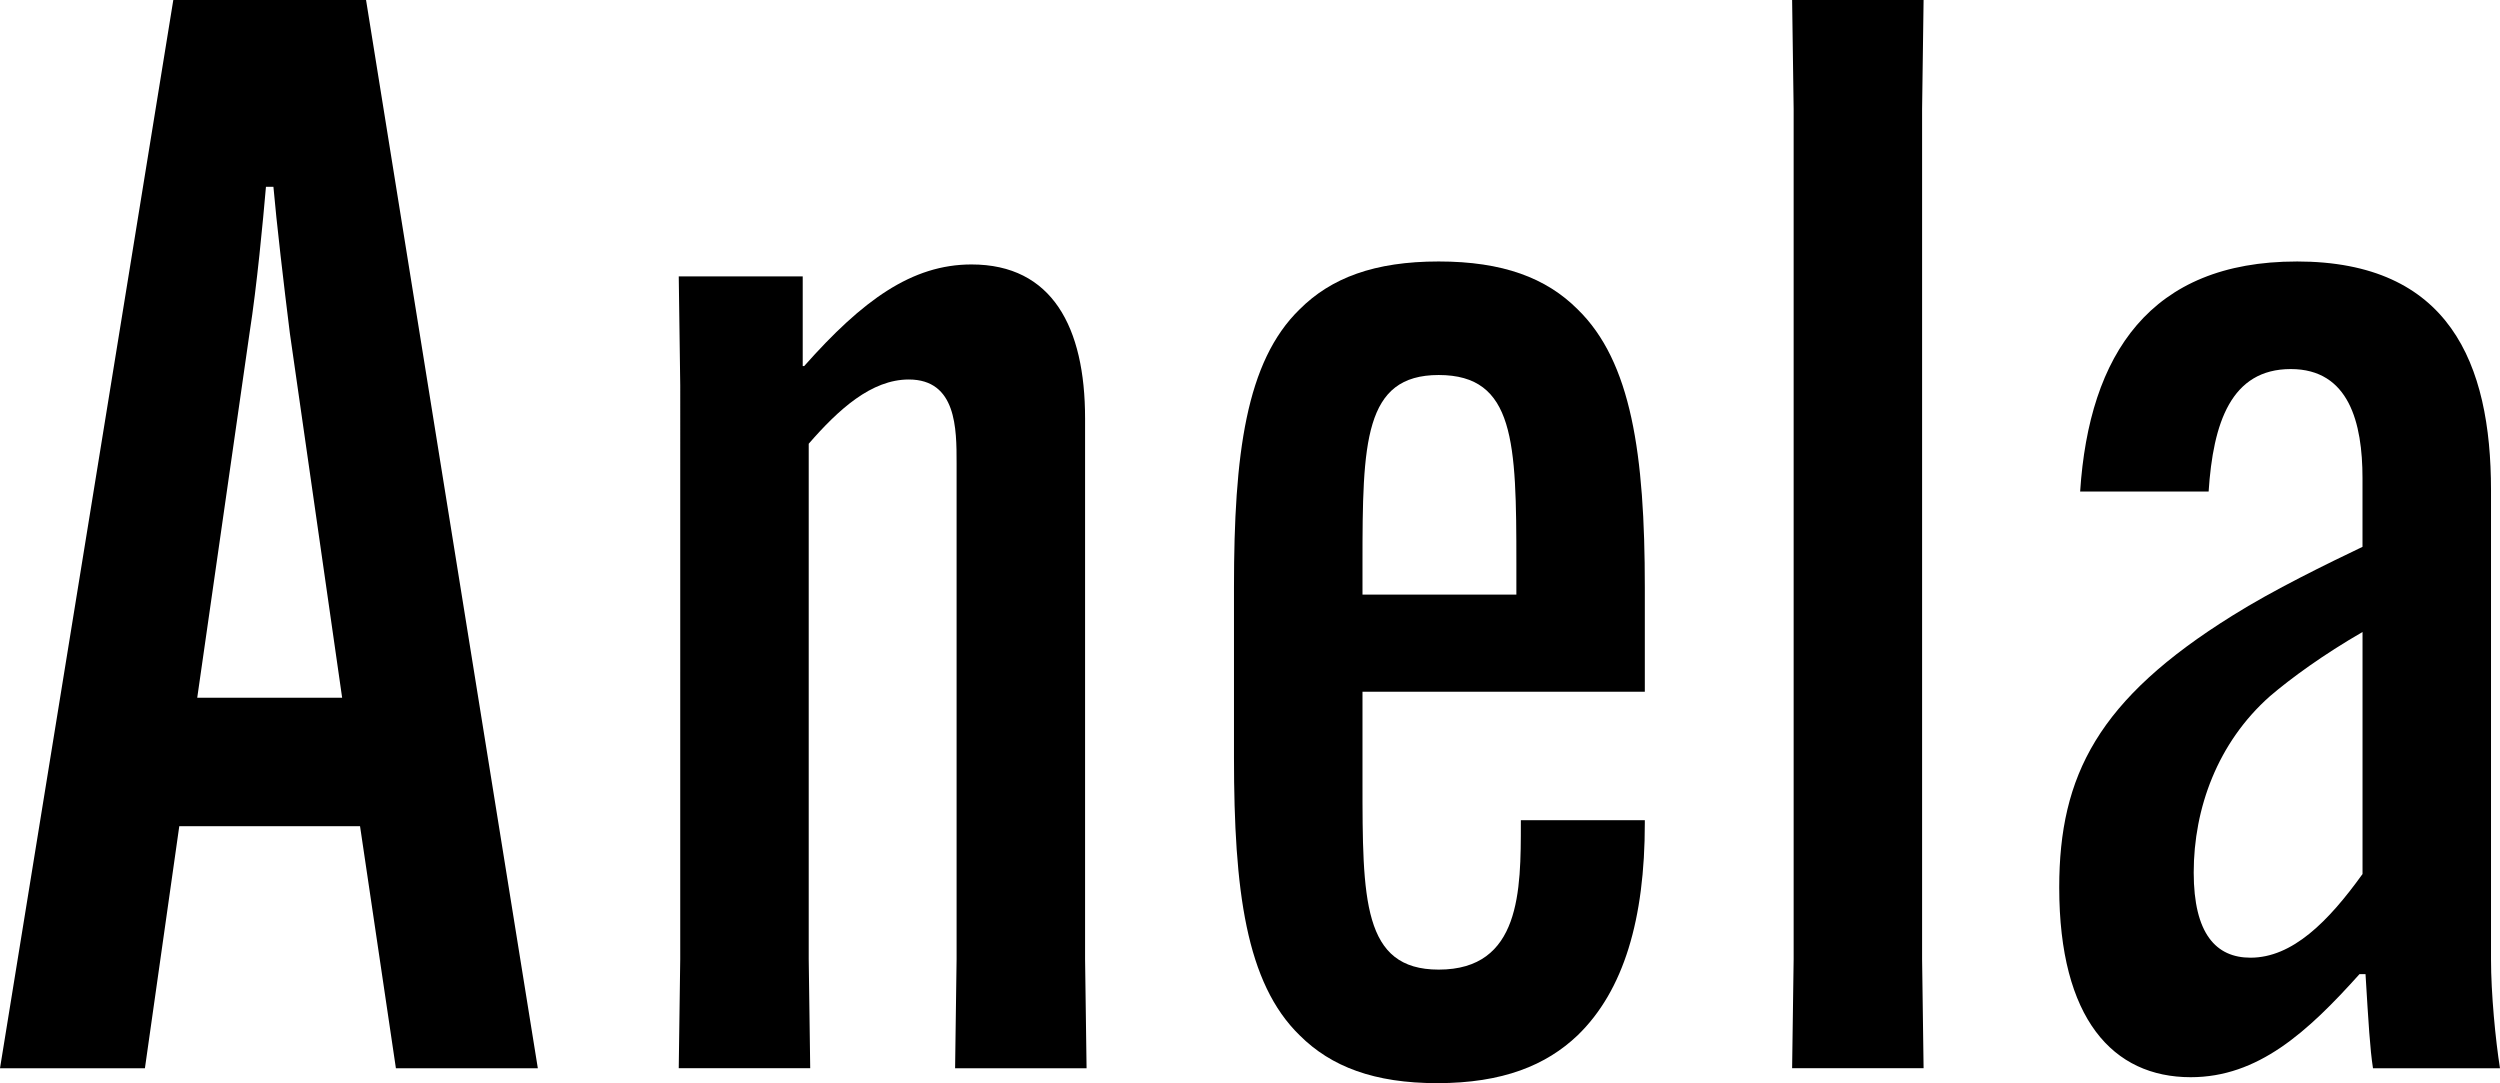
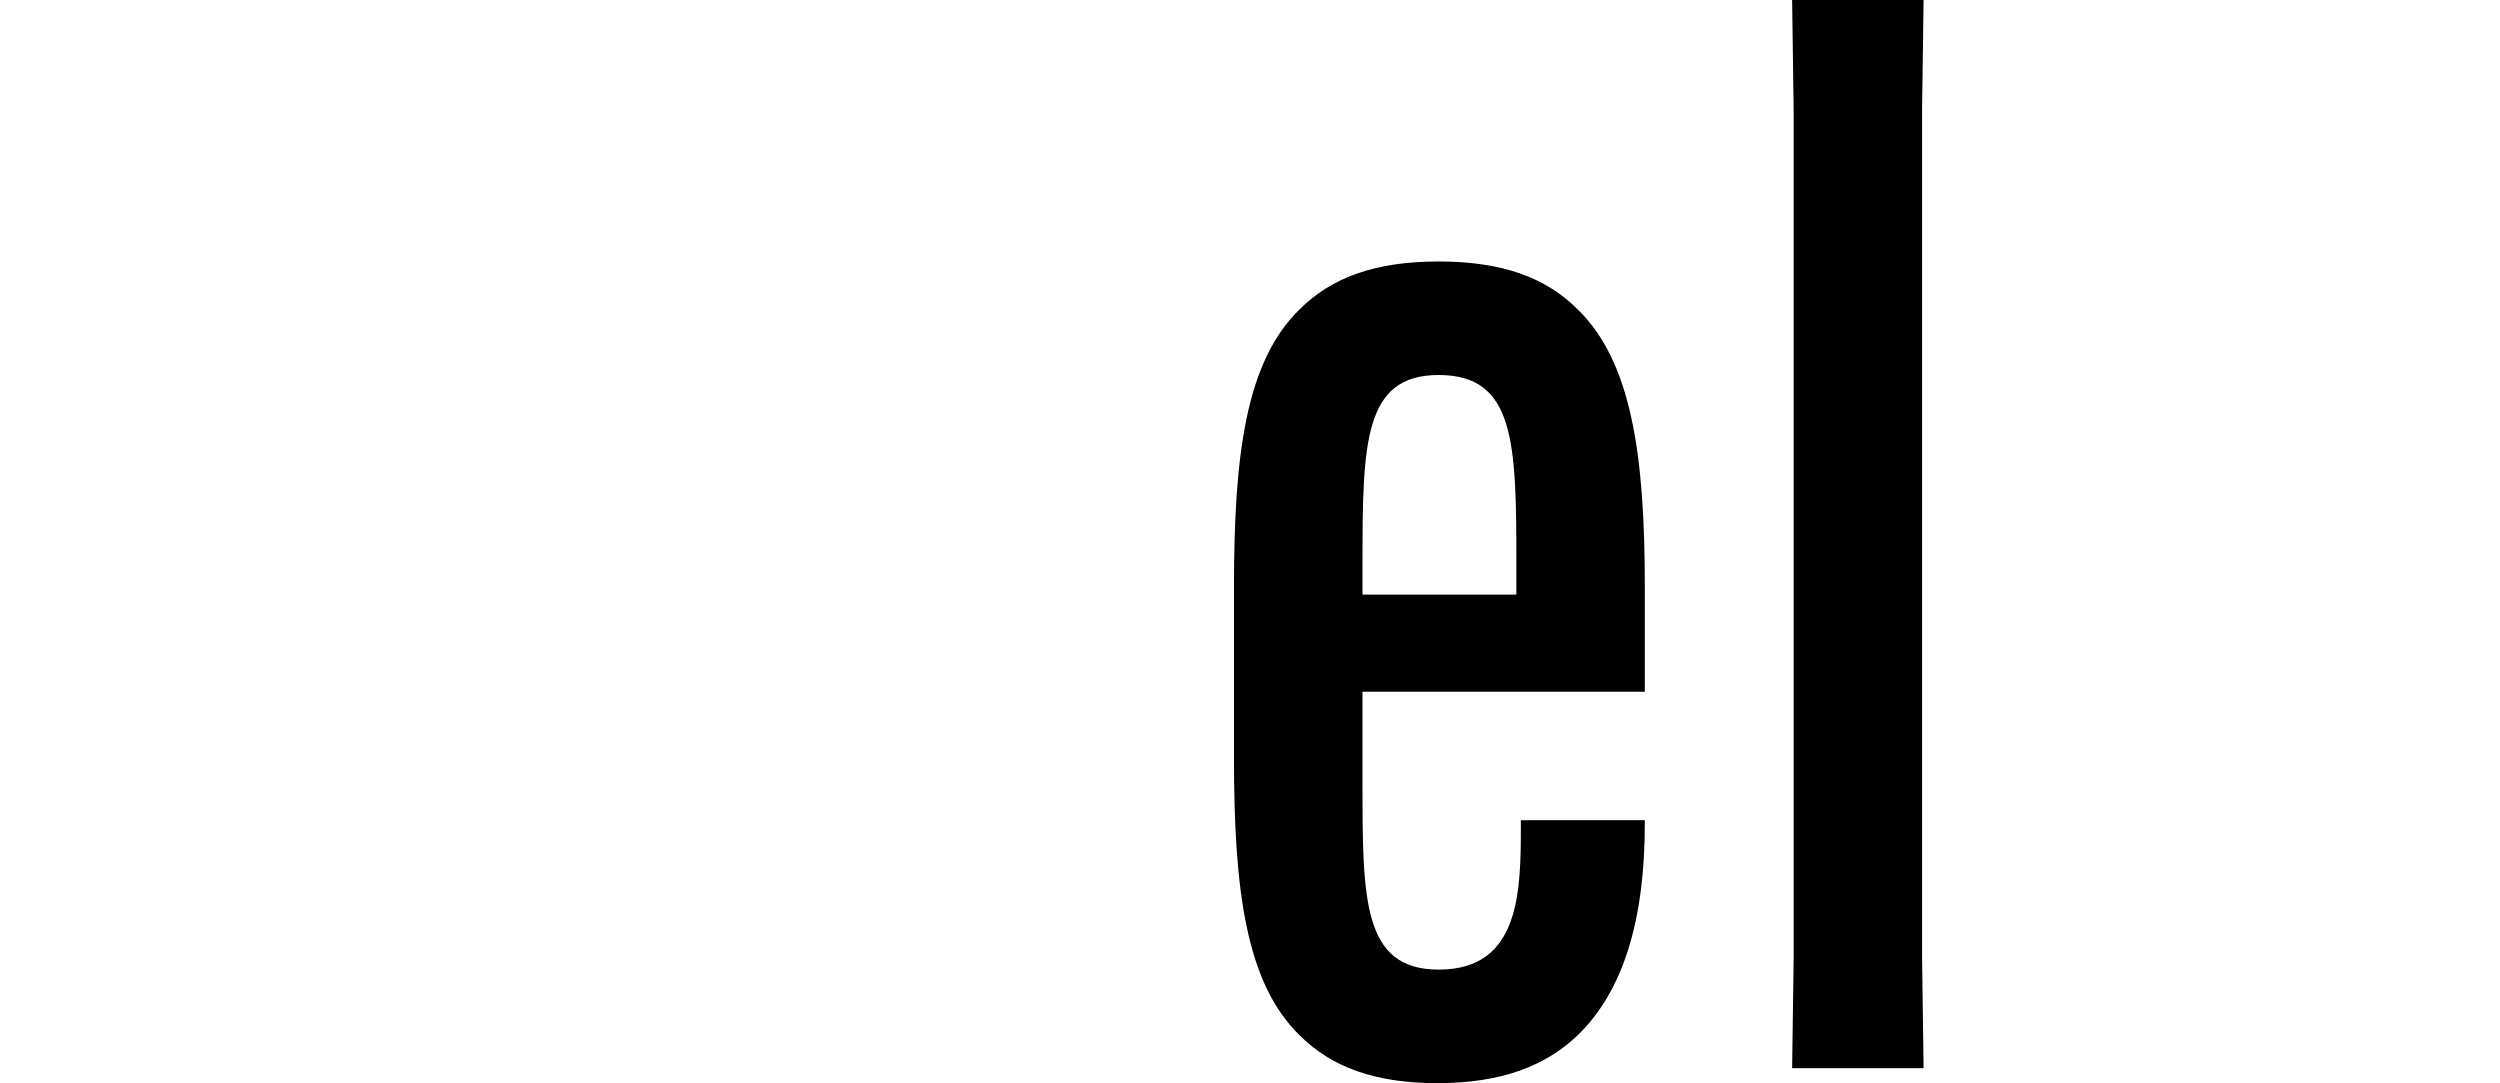
<svg xmlns="http://www.w3.org/2000/svg" id="_レイヤー_2" viewBox="0 0 87.017 37.702">
  <defs>
    <style>.cls-1{stroke-width:0px;}</style>
  </defs>
  <g id="object">
-     <path class="cls-1" d="m5.044,37.182H0L6.032,0h6.709l5.979,37.182h-4.94l-1.248-8.424h-6.292l-1.196,8.424Zm1.82-12.896h5.045l-1.82-12.688c-.208-1.664-.469-3.9-.572-5.096h-.26c-.104,1.196-.312,3.432-.572,5.096l-1.82,12.688Z" />
-     <path class="cls-1" d="m23.624,9.621h4.316v3.12h.052c2.028-2.288,3.744-3.536,5.824-3.536,2.808,0,3.952,2.184,3.952,5.356v18.825l.052,3.796h-4.576l.052-3.796v-17.265c0-1.196,0-2.912-1.664-2.912-1.3,0-2.443,1.04-3.483,2.236v17.94l.052,3.796h-4.576l.052-3.796V13.416l-.052-3.796Z" />
    <path class="cls-1" d="m47.424,24.077v3.12c0,4.108,0,6.552,2.652,6.552,2.86,0,2.86-2.756,2.86-5.096v-.104h4.315v.104c0,3.328-.728,5.824-2.34,7.384-1.092,1.04-2.601,1.664-4.888,1.664-2.185,0-3.692-.572-4.785-1.664-1.871-1.82-2.287-5.044-2.287-9.672v-5.928c0-4.628.416-7.853,2.287-9.672,1.093-1.092,2.601-1.664,4.837-1.664,2.235,0,3.744.572,4.836,1.664,1.872,1.82,2.34,5.044,2.34,9.672v3.64h-9.828Zm0-3.38h5.356v-1.092c0-4.212-.053-6.552-2.704-6.552-2.601,0-2.652,2.34-2.652,6.552v1.092Z" />
    <path class="cls-1" d="m66.954,0l-.052,3.796v29.589l.052,3.796h-4.576l.053-3.796V3.796l-.053-3.796h4.576Z" />
-     <path class="cls-1" d="m79.944,9.101c5.305,0,6.76,3.536,6.76,7.956v16.329c0,1.196.156,2.808.312,3.796h-4.42c-.104-.676-.156-1.56-.26-3.276h-.209c-1.819,2.028-3.535,3.588-5.876,3.588-2.704,0-4.576-2.028-4.576-6.604,0-3.9,1.353-6.552,6.032-9.464,1.404-.884,3.328-1.82,4.524-2.392v-2.392c0-1.924-.468-3.796-2.496-3.796-2.08,0-2.704,1.872-2.86,4.264h-4.472c.312-4.784,2.444-8.008,7.54-8.008Zm2.288,21.321v-8.424c-1.353.78-2.496,1.612-3.224,2.236-1.82,1.612-2.652,3.9-2.652,6.136,0,2.132.779,2.964,1.976,2.964,1.456,0,2.704-1.248,3.9-2.912Z" />
  </g>
</svg>